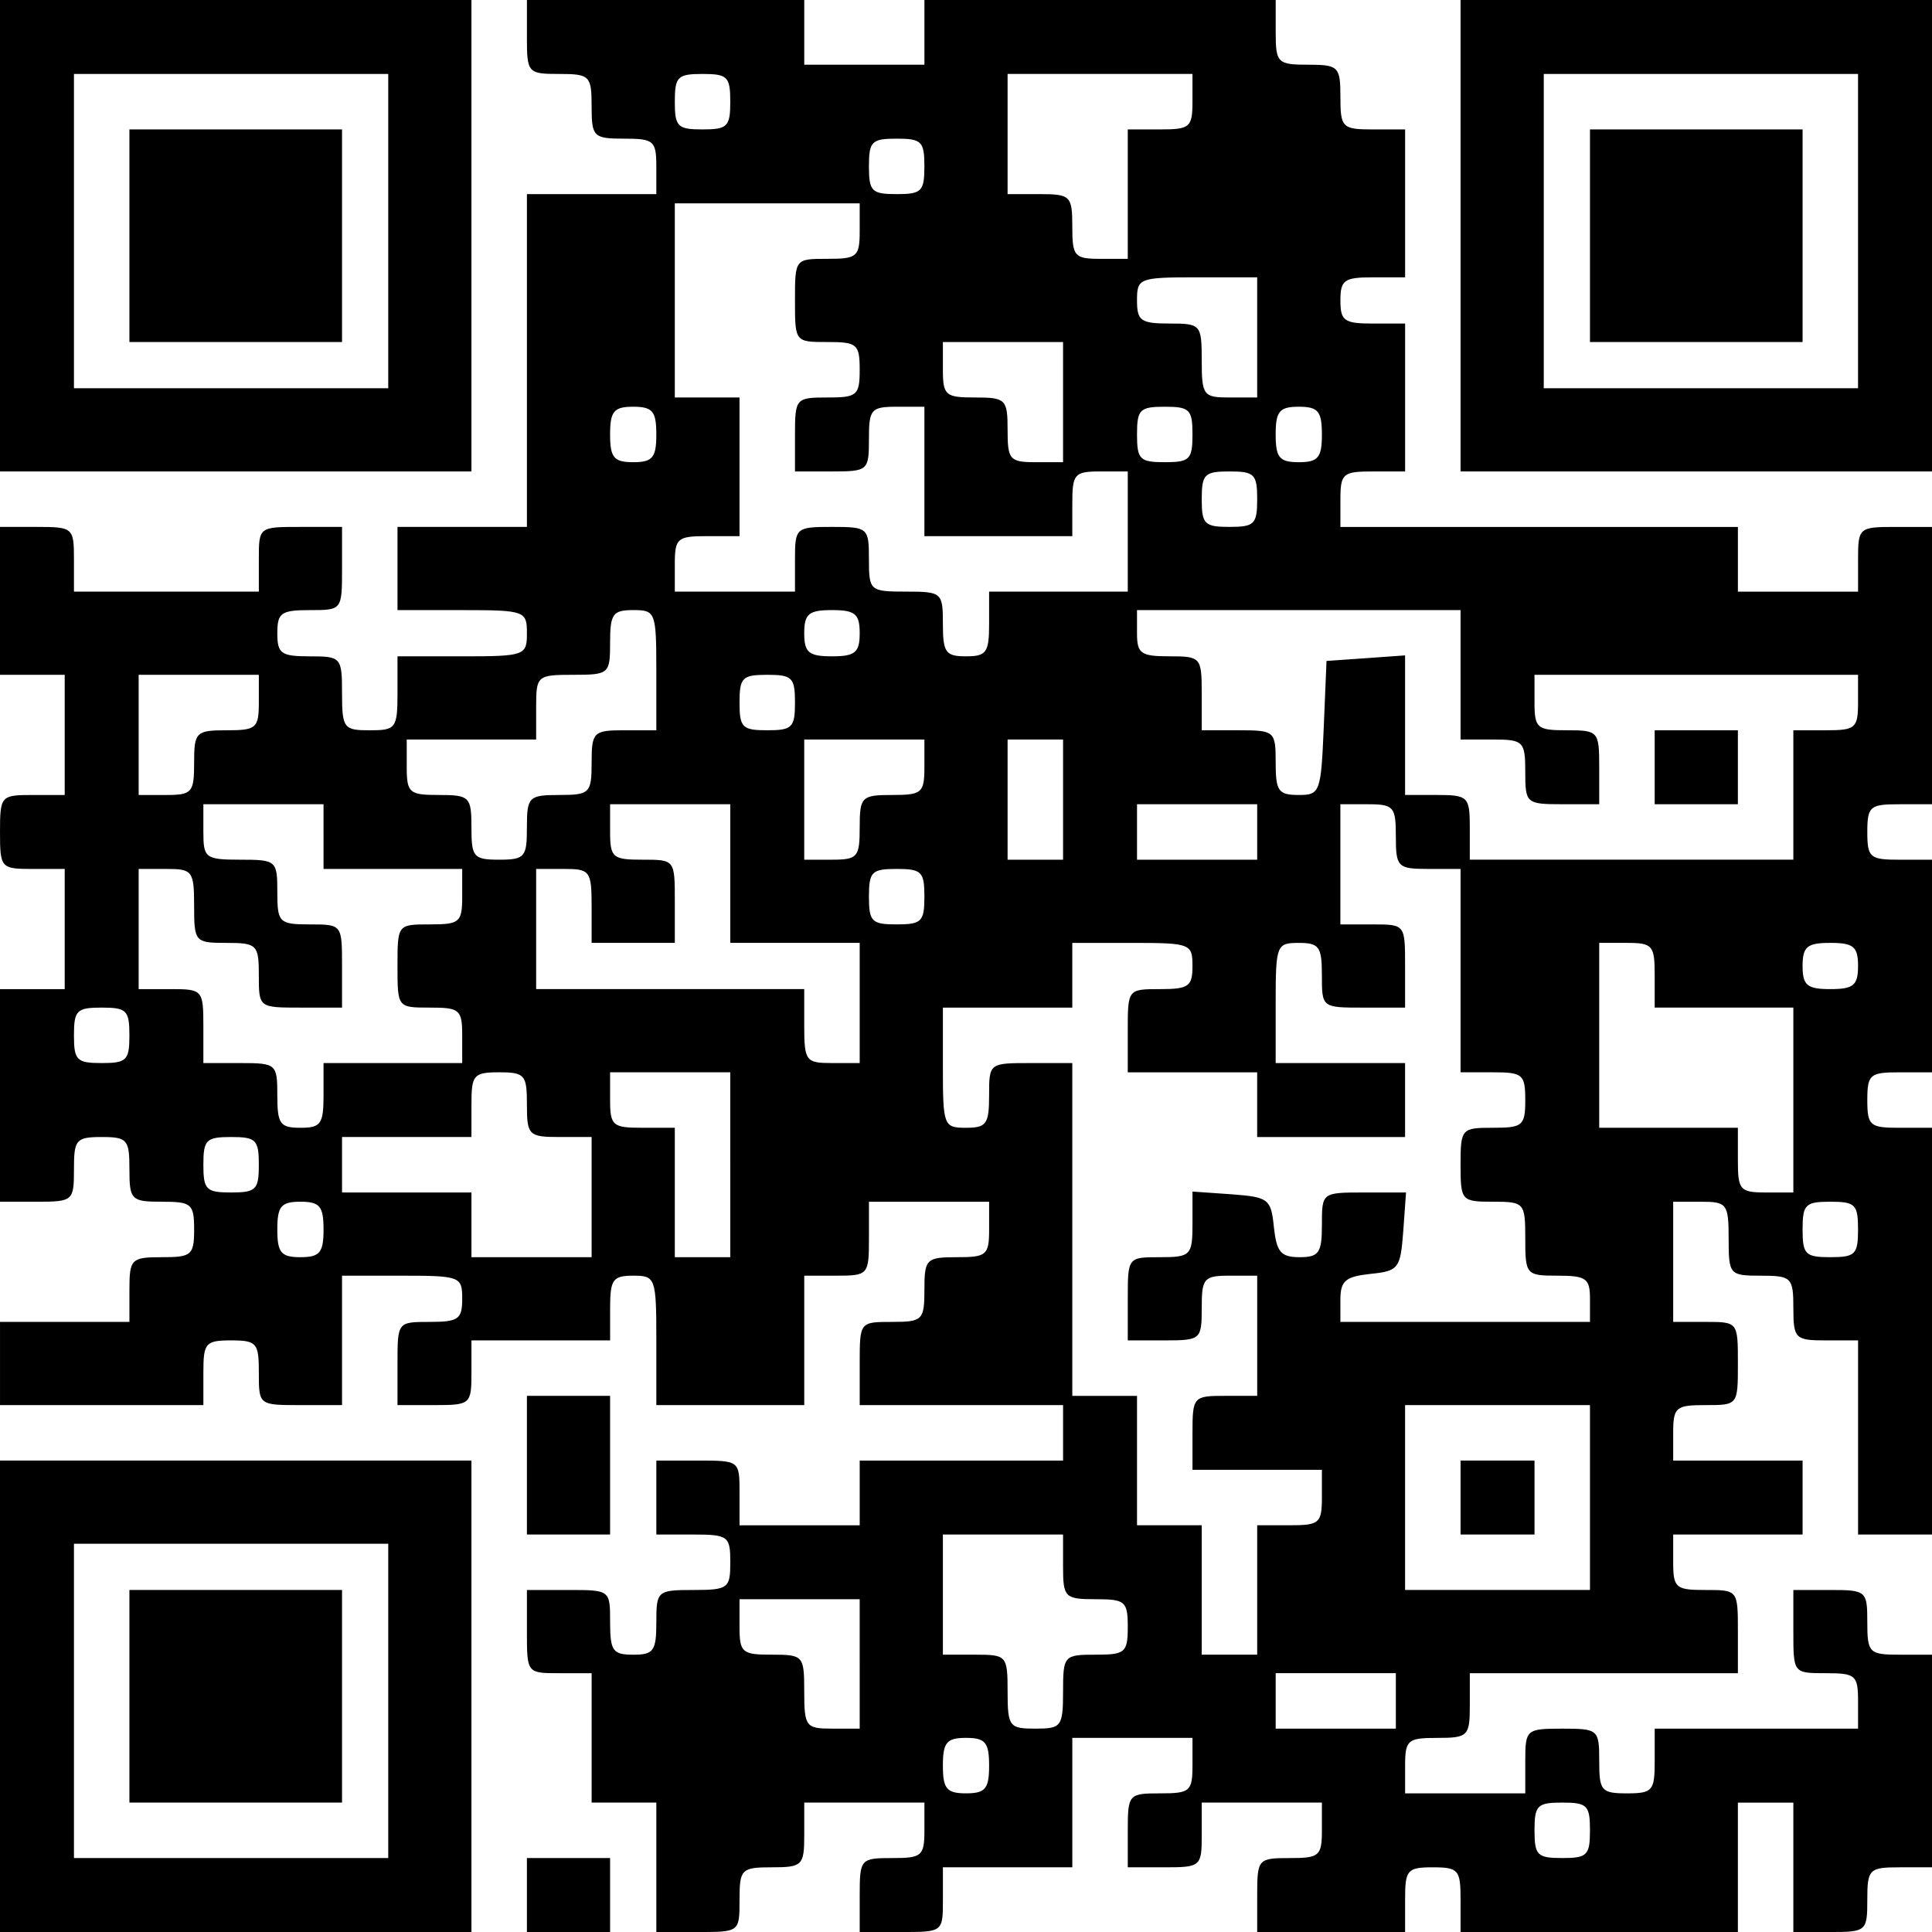
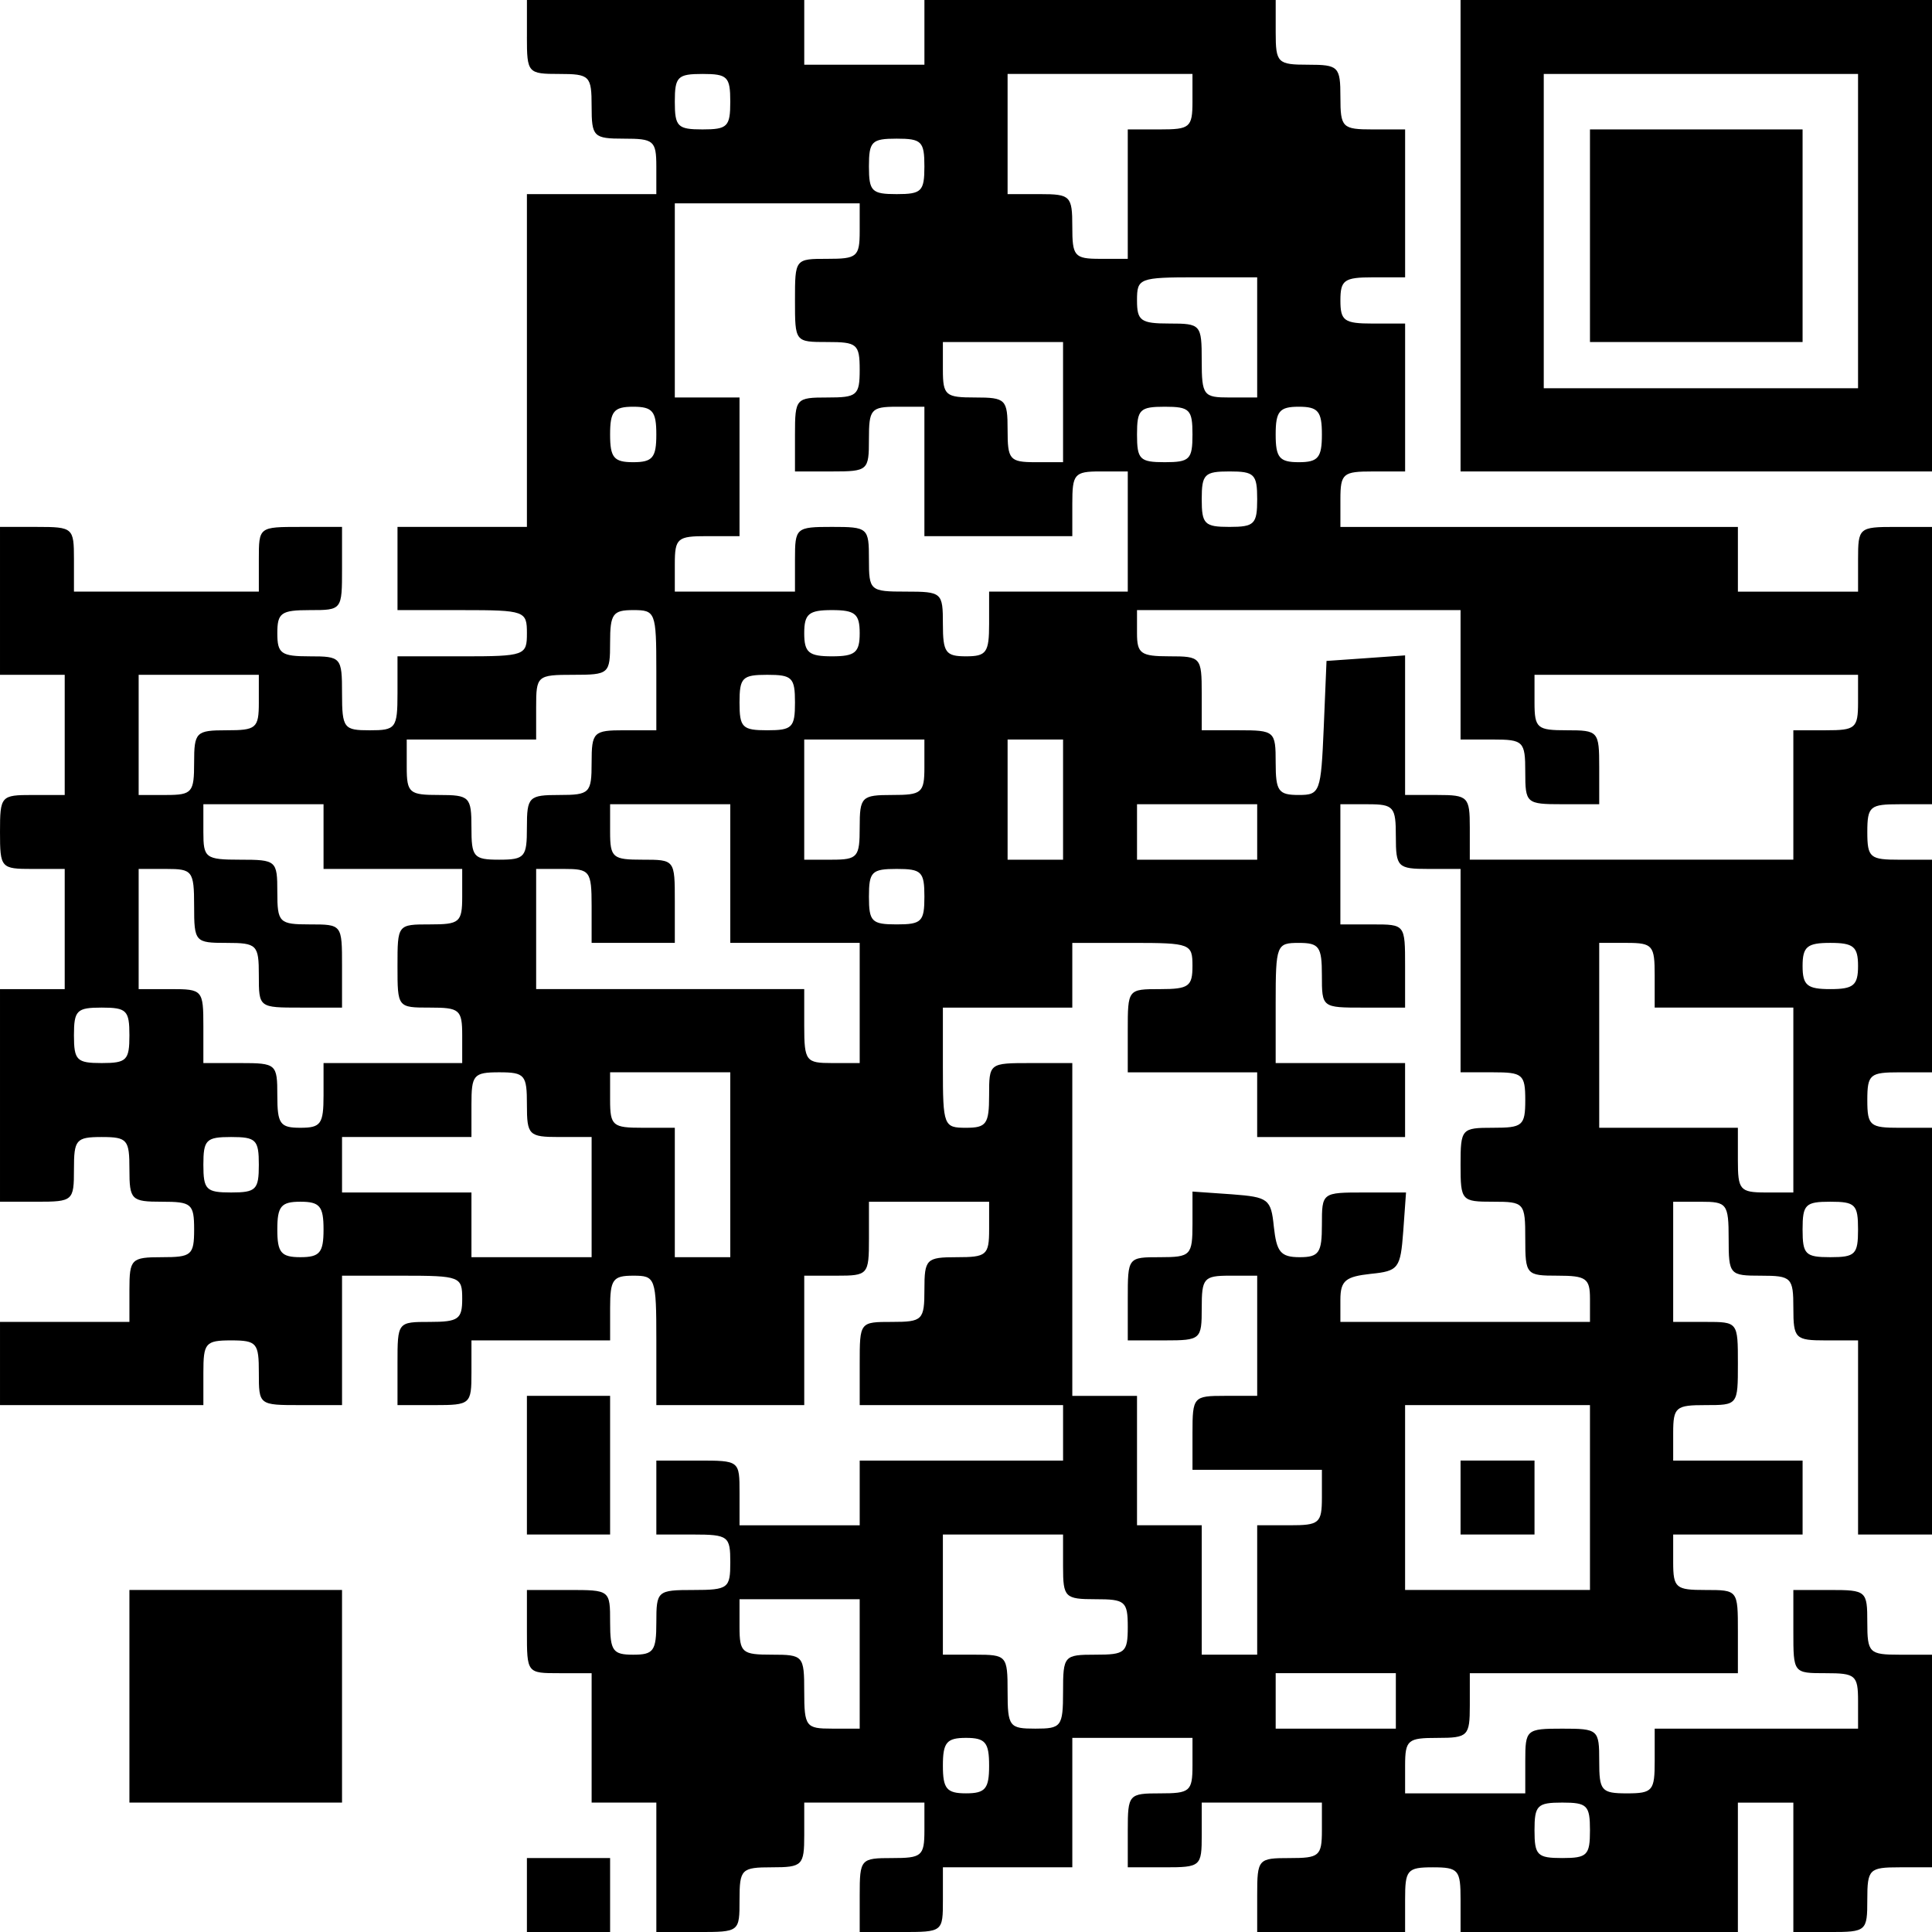
<svg xmlns="http://www.w3.org/2000/svg" version="1.0" width="55.289mm" height="55.289mm" viewBox="0 0 209 209" preserveAspectRatio="xMidYMid meet">
  <g transform="translate(0,209) scale(0.1,-0.1)" fill="#000000" stroke="none">
-     <path d="M0 1835 l0 -255 255 0 255 0 0 255 0 255 -255 0 -255 0 0 -255z m420 5 l0 -170 -170 0 -170 0 0 170 0 170 170 0 170 0 0 -170z" />
-     <path d="M140 1835 l0 -115 115 0 115 0 0 115 0 115 -115 0 -115 0 0 -115z" />
    <path d="M570 2050 c0 -39 1 -40 35 -40 33 0 35 -2 35 -35 0 -33 2 -35 35 -35 32 0 35 -2 35 -30 l0 -30 -70 0 -70 0 0 -180 0 -180 -70 0 -70 0 0 -45 0 -45 70 0 c68 0 70 -1 70 -25 0 -24 -2 -25 -70 -25 l-70 0 0 -40 c0 -38 -2 -40 -30 -40 -28 0 -30 2 -30 40 0 39 -1 40 -35 40 -31 0 -35 3 -35 25 0 22 4 25 35 25 35 0 35 0 35 45 l0 45 -45 0 c-45 0 -45 0 -45 -35 l0 -35 -100 0 -100 0 0 35 c0 34 -1 35 -40 35 l-40 0 0 -80 0 -80 35 0 35 0 0 -65 0 -65 -35 0 c-34 0 -35 -1 -35 -40 0 -39 1 -40 35 -40 l35 0 0 -65 0 -65 -35 0 -35 0 0 -115 0 -115 40 0 c39 0 40 1 40 35 0 32 2 35 30 35 28 0 30 -3 30 -35 0 -33 2 -35 35 -35 32 0 35 -2 35 -30 0 -28 -3 -30 -35 -30 -33 0 -35 -2 -35 -35 l0 -35 -70 0 -70 0 0 -45 0 -45 110 0 110 0 0 35 c0 32 2 35 30 35 28 0 30 -3 30 -35 0 -35 0 -35 45 -35 l45 0 0 70 0 70 65 0 c63 0 65 -1 65 -25 0 -22 -4 -25 -35 -25 -35 0 -35 0 -35 -45 l0 -45 40 0 c39 0 40 1 40 35 l0 35 75 0 75 0 0 35 c0 31 3 35 25 35 24 0 25 -2 25 -70 l0 -70 80 0 80 0 0 70 0 70 35 0 c34 0 35 1 35 40 l0 40 65 0 65 0 0 -30 c0 -28 -3 -30 -35 -30 -33 0 -35 -2 -35 -35 0 -33 -2 -35 -35 -35 -35 0 -35 0 -35 -45 l0 -45 110 0 110 0 0 -30 0 -30 -110 0 -110 0 0 -35 0 -35 -65 0 -65 0 0 35 c0 35 0 35 -45 35 l-45 0 0 -40 0 -40 40 0 c38 0 40 -2 40 -30 0 -28 -2 -30 -40 -30 -39 0 -40 -1 -40 -35 0 -31 -3 -35 -25 -35 -22 0 -25 4 -25 35 0 35 0 35 -45 35 l-45 0 0 -45 c0 -45 0 -45 35 -45 l35 0 0 -70 0 -70 35 0 35 0 0 -70 0 -70 45 0 c45 0 45 0 45 35 0 33 2 35 35 35 33 0 35 2 35 35 l0 35 65 0 65 0 0 -30 c0 -28 -3 -30 -35 -30 -34 0 -35 -1 -35 -40 l0 -40 45 0 c45 0 45 0 45 35 l0 35 70 0 70 0 0 70 0 70 65 0 65 0 0 -30 c0 -28 -3 -30 -35 -30 -34 0 -35 -1 -35 -40 l0 -40 40 0 c39 0 40 1 40 35 l0 35 65 0 65 0 0 -30 c0 -28 -3 -30 -35 -30 -34 0 -35 -1 -35 -40 l0 -40 80 0 80 0 0 35 c0 32 2 35 30 35 28 0 30 -3 30 -35 l0 -35 150 0 150 0 0 70 0 70 30 0 30 0 0 -70 0 -70 40 0 c39 0 40 1 40 35 0 33 2 35 35 35 l35 0 0 115 0 115 -35 0 c-33 0 -35 2 -35 35 0 34 -1 35 -40 35 l-40 0 0 -45 c0 -45 0 -45 35 -45 32 0 35 -2 35 -30 l0 -30 -110 0 -110 0 0 -35 c0 -32 -2 -35 -30 -35 -28 0 -30 3 -30 35 0 34 -1 35 -40 35 -39 0 -40 -1 -40 -35 l0 -35 -65 0 -65 0 0 30 c0 28 3 30 35 30 33 0 35 2 35 35 l0 35 145 0 145 0 0 45 c0 45 0 45 -35 45 -32 0 -35 2 -35 30 l0 30 70 0 70 0 0 40 0 40 -70 0 -70 0 0 30 c0 28 3 30 35 30 35 0 35 0 35 45 0 45 0 45 -35 45 l-35 0 0 65 0 65 30 0 c28 0 30 -2 30 -40 0 -39 1 -40 35 -40 33 0 35 -2 35 -35 0 -33 2 -35 35 -35 l35 0 0 -105 0 -105 40 0 40 0 0 220 0 220 -35 0 c-32 0 -35 2 -35 30 0 28 3 30 35 30 l35 0 0 115 0 115 -35 0 c-32 0 -35 2 -35 30 0 28 3 30 35 30 l35 0 0 150 0 150 -40 0 c-39 0 -40 -1 -40 -35 l0 -35 -65 0 -65 0 0 35 0 35 -215 0 -215 0 0 30 c0 28 3 30 35 30 l35 0 0 80 0 80 -35 0 c-31 0 -35 3 -35 25 0 22 4 25 35 25 l35 0 0 80 0 80 -35 0 c-33 0 -35 2 -35 35 0 33 -2 35 -35 35 -33 0 -35 2 -35 35 l0 35 -190 0 -190 0 0 -35 0 -35 -65 0 -65 0 0 35 0 35 -150 0 -150 0 0 -40z m220 -70 c0 -27 -3 -30 -30 -30 -27 0 -30 3 -30 30 0 27 3 30 30 30 27 0 30 -3 30 -30z m500 0 c0 -28 -3 -30 -35 -30 l-35 0 0 -70 0 -70 -30 0 c-28 0 -30 3 -30 35 0 33 -2 35 -35 35 l-35 0 0 65 0 65 100 0 100 0 0 -30z m-290 -70 c0 -27 -3 -30 -30 -30 -27 0 -30 3 -30 30 0 27 3 30 30 30 27 0 30 -3 30 -30z m-70 -70 c0 -28 -3 -30 -35 -30 -35 0 -35 0 -35 -45 0 -45 0 -45 35 -45 32 0 35 -2 35 -30 0 -28 -3 -30 -35 -30 -34 0 -35 -1 -35 -40 l0 -40 40 0 c39 0 40 1 40 35 0 32 2 35 30 35 l30 0 0 -70 0 -70 80 0 80 0 0 35 c0 32 2 35 30 35 l30 0 0 -65 0 -65 -75 0 -75 0 0 -35 c0 -31 -3 -35 -25 -35 -22 0 -25 4 -25 35 0 34 -1 35 -40 35 -39 0 -40 1 -40 35 0 34 -1 35 -40 35 -39 0 -40 -1 -40 -35 l0 -35 -65 0 -65 0 0 30 c0 28 3 30 35 30 l35 0 0 75 0 75 -35 0 -35 0 0 105 0 105 100 0 100 0 0 -30z m430 -115 l0 -65 -30 0 c-28 0 -30 2 -30 40 0 39 -1 40 -35 40 -31 0 -35 3 -35 25 0 24 2 25 65 25 l65 0 0 -65z m-210 -70 l0 -65 -30 0 c-28 0 -30 3 -30 35 0 33 -2 35 -35 35 -32 0 -35 2 -35 30 l0 30 65 0 65 0 0 -65z m-440 -35 c0 -25 -4 -30 -25 -30 -21 0 -25 5 -25 30 0 25 4 30 25 30 21 0 25 -5 25 -30z m580 0 c0 -27 -3 -30 -30 -30 -27 0 -30 3 -30 30 0 27 3 30 30 30 27 0 30 -3 30 -30z m140 0 c0 -25 -4 -30 -25 -30 -21 0 -25 5 -25 30 0 25 4 30 25 30 21 0 25 -5 25 -30z m-70 -70 c0 -27 -3 -30 -30 -30 -27 0 -30 3 -30 30 0 27 3 30 30 30 27 0 30 -3 30 -30z m-650 -185 l0 -65 -35 0 c-33 0 -35 -2 -35 -35 0 -33 -2 -35 -35 -35 -33 0 -35 -2 -35 -35 0 -32 -2 -35 -30 -35 -28 0 -30 3 -30 35 0 33 -2 35 -35 35 -32 0 -35 2 -35 30 l0 30 70 0 70 0 0 35 c0 34 1 35 40 35 39 0 40 1 40 35 0 31 3 35 25 35 24 0 25 -2 25 -65z m220 40 c0 -21 -5 -25 -30 -25 -25 0 -30 4 -30 25 0 21 5 25 30 25 25 0 30 -4 30 -25z m650 -45 l0 -70 35 0 c33 0 35 -2 35 -35 0 -34 1 -35 40 -35 l40 0 0 40 c0 39 -1 40 -35 40 -32 0 -35 2 -35 30 l0 30 175 0 175 0 0 -30 c0 -28 -3 -30 -35 -30 l-35 0 0 -70 0 -70 -175 0 -175 0 0 35 c0 33 -2 35 -35 35 l-35 0 0 76 0 75 -42 -3 -43 -3 -3 -72 c-3 -70 -4 -73 -27 -73 -22 0 -25 4 -25 35 0 34 -1 35 -40 35 l-40 0 0 40 c0 39 -1 40 -35 40 -31 0 -35 3 -35 25 l0 25 175 0 175 0 0 -70z m-1300 -30 c0 -28 -3 -30 -35 -30 -33 0 -35 -2 -35 -35 0 -32 -2 -35 -30 -35 l-30 0 0 65 0 65 65 0 65 0 0 -30z m580 0 c0 -27 -3 -30 -30 -30 -27 0 -30 3 -30 30 0 27 3 30 30 30 27 0 30 -3 30 -30z m140 -70 c0 -28 -3 -30 -35 -30 -33 0 -35 -2 -35 -35 0 -32 -2 -35 -30 -35 l-30 0 0 65 0 65 65 0 65 0 0 -30z m150 -35 l0 -65 -30 0 -30 0 0 65 0 65 30 0 30 0 0 -65z m-800 -40 l0 -35 75 0 75 0 0 -30 c0 -28 -3 -30 -35 -30 -35 0 -35 0 -35 -45 0 -45 0 -45 35 -45 32 0 35 -2 35 -30 l0 -30 -75 0 -75 0 0 -35 c0 -31 -3 -35 -25 -35 -22 0 -25 4 -25 35 0 34 -1 35 -40 35 l-40 0 0 40 c0 39 -1 40 -35 40 l-35 0 0 65 0 65 30 0 c28 0 30 -2 30 -40 0 -39 1 -40 35 -40 33 0 35 -2 35 -35 0 -35 0 -35 45 -35 l45 0 0 45 c0 45 0 45 -35 45 -33 0 -35 2 -35 35 0 34 -1 35 -40 35 -38 0 -40 2 -40 30 l0 30 65 0 65 0 0 -35z m440 -40 l0 -75 70 0 70 0 0 -65 0 -65 -30 0 c-28 0 -30 2 -30 40 l0 40 -145 0 -145 0 0 65 0 65 30 0 c28 0 30 -2 30 -40 l0 -40 45 0 45 0 0 45 c0 45 0 45 -35 45 -32 0 -35 2 -35 30 l0 30 65 0 65 0 0 -75z m570 45 l0 -30 -65 0 -65 0 0 30 0 30 65 0 65 0 0 -30z m150 -5 c0 -33 2 -35 35 -35 l35 0 0 -110 0 -110 35 0 c32 0 35 -2 35 -30 0 -28 -3 -30 -35 -30 -34 0 -35 -1 -35 -40 0 -39 1 -40 35 -40 34 0 35 -1 35 -40 0 -39 1 -40 35 -40 31 0 35 -3 35 -25 l0 -25 -135 0 -135 0 0 24 c0 21 6 25 33 28 30 3 32 6 35 46 l3 42 -45 0 c-46 0 -46 0 -46 -35 0 -30 -3 -35 -24 -35 -21 0 -25 6 -28 33 -3 30 -6 32 -45 35 l-43 3 0 -35 c0 -34 -2 -36 -35 -36 -35 0 -35 0 -35 -45 l0 -45 40 0 c39 0 40 1 40 35 0 32 2 35 30 35 l30 0 0 -65 0 -65 -35 0 c-34 0 -35 -1 -35 -40 l0 -40 70 0 70 0 0 -30 c0 -28 -3 -30 -35 -30 l-35 0 0 -70 0 -70 -30 0 -30 0 0 70 0 70 -35 0 -35 0 0 70 0 70 -35 0 -35 0 0 180 0 180 -45 0 c-45 0 -45 0 -45 -35 0 -31 -3 -35 -25 -35 -24 0 -25 2 -25 65 l0 65 70 0 70 0 0 35 0 35 65 0 c63 0 65 -1 65 -25 0 -22 -4 -25 -35 -25 -35 0 -35 0 -35 -45 l0 -45 70 0 70 0 0 -35 0 -35 80 0 80 0 0 40 0 40 -70 0 -70 0 0 65 c0 63 1 65 25 65 22 0 25 -4 25 -35 0 -35 0 -35 45 -35 l45 0 0 45 c0 45 0 45 -35 45 l-35 0 0 65 0 65 30 0 c28 0 30 -3 30 -35z m-510 -65 c0 -27 -3 -30 -30 -30 -27 0 -30 3 -30 30 0 27 3 30 30 30 27 0 30 -3 30 -30z m790 -85 l0 -35 75 0 75 0 0 -100 0 -100 -30 0 c-28 0 -30 3 -30 35 l0 35 -75 0 -75 0 0 100 0 100 30 0 c28 0 30 -3 30 -35z m220 10 c0 -21 -5 -25 -30 -25 -25 0 -30 4 -30 25 0 21 5 25 30 25 25 0 30 -4 30 -25z m-1870 -75 c0 -27 -3 -30 -30 -30 -27 0 -30 3 -30 30 0 27 3 30 30 30 27 0 30 -3 30 -30z m430 -75 c0 -33 2 -35 35 -35 l35 0 0 -65 0 -65 -65 0 -65 0 0 35 0 35 -70 0 -70 0 0 30 0 30 70 0 70 0 0 35 c0 32 2 35 30 35 28 0 30 -3 30 -35z m220 -65 l0 -100 -30 0 -30 0 0 70 0 70 -35 0 c-32 0 -35 2 -35 30 l0 30 65 0 65 0 0 -100z m-510 0 c0 -27 -3 -30 -30 -30 -27 0 -30 3 -30 30 0 27 3 30 30 30 27 0 30 -3 30 -30z m70 -70 c0 -25 -4 -30 -25 -30 -21 0 -25 5 -25 30 0 25 4 30 25 30 21 0 25 -5 25 -30z m1660 0 c0 -27 -3 -30 -30 -30 -27 0 -30 3 -30 30 0 27 3 30 30 30 27 0 30 -3 30 -30z m-290 -290 l0 -100 -100 0 -100 0 0 100 0 100 100 0 100 0 0 -100z m-570 -75 c0 -33 2 -35 35 -35 32 0 35 -2 35 -30 0 -28 -3 -30 -35 -30 -34 0 -35 -1 -35 -40 0 -38 -2 -40 -30 -40 -28 0 -30 2 -30 40 0 39 -1 40 -35 40 l-35 0 0 65 0 65 65 0 65 0 0 -35z m-220 -105 l0 -70 -30 0 c-28 0 -30 2 -30 40 0 39 -1 40 -35 40 -32 0 -35 2 -35 30 l0 30 65 0 65 0 0 -70z m580 -40 l0 -30 -65 0 -65 0 0 30 0 30 65 0 65 0 0 -30z m-440 -70 c0 -25 -4 -30 -25 -30 -21 0 -25 5 -25 30 0 25 4 30 25 30 21 0 25 -5 25 -30z m650 -70 c0 -27 -3 -30 -30 -30 -27 0 -30 3 -30 30 0 27 3 30 30 30 27 0 30 -3 30 -30z" />
-     <path d="M1790 1260 l0 -40 45 0 45 0 0 40 0 40 -45 0 -45 0 0 -40z" />
    <path d="M1580 470 l0 -40 40 0 40 0 0 40 0 40 -40 0 -40 0 0 -40z" />
    <path d="M1580 1835 l0 -255 255 0 255 0 0 255 0 255 -255 0 -255 0 0 -255z m430 5 l0 -170 -170 0 -170 0 0 170 0 170 170 0 170 0 0 -170z" />
    <path d="M1720 1835 l0 -115 115 0 115 0 0 115 0 115 -115 0 -115 0 0 -115z" />
    <path d="M570 505 l0 -75 45 0 45 0 0 75 0 75 -45 0 -45 0 0 -75z" />
-     <path d="M0 255 l0 -255 255 0 255 0 0 255 0 255 -255 0 -255 0 0 -255z m420 -5 l0 -170 -170 0 -170 0 0 170 0 170 170 0 170 0 0 -170z" />
    <path d="M140 255 l0 -115 115 0 115 0 0 115 0 115 -115 0 -115 0 0 -115z" />
    <path d="M570 40 l0 -40 45 0 45 0 0 40 0 40 -45 0 -45 0 0 -40z" />
  </g>
</svg>